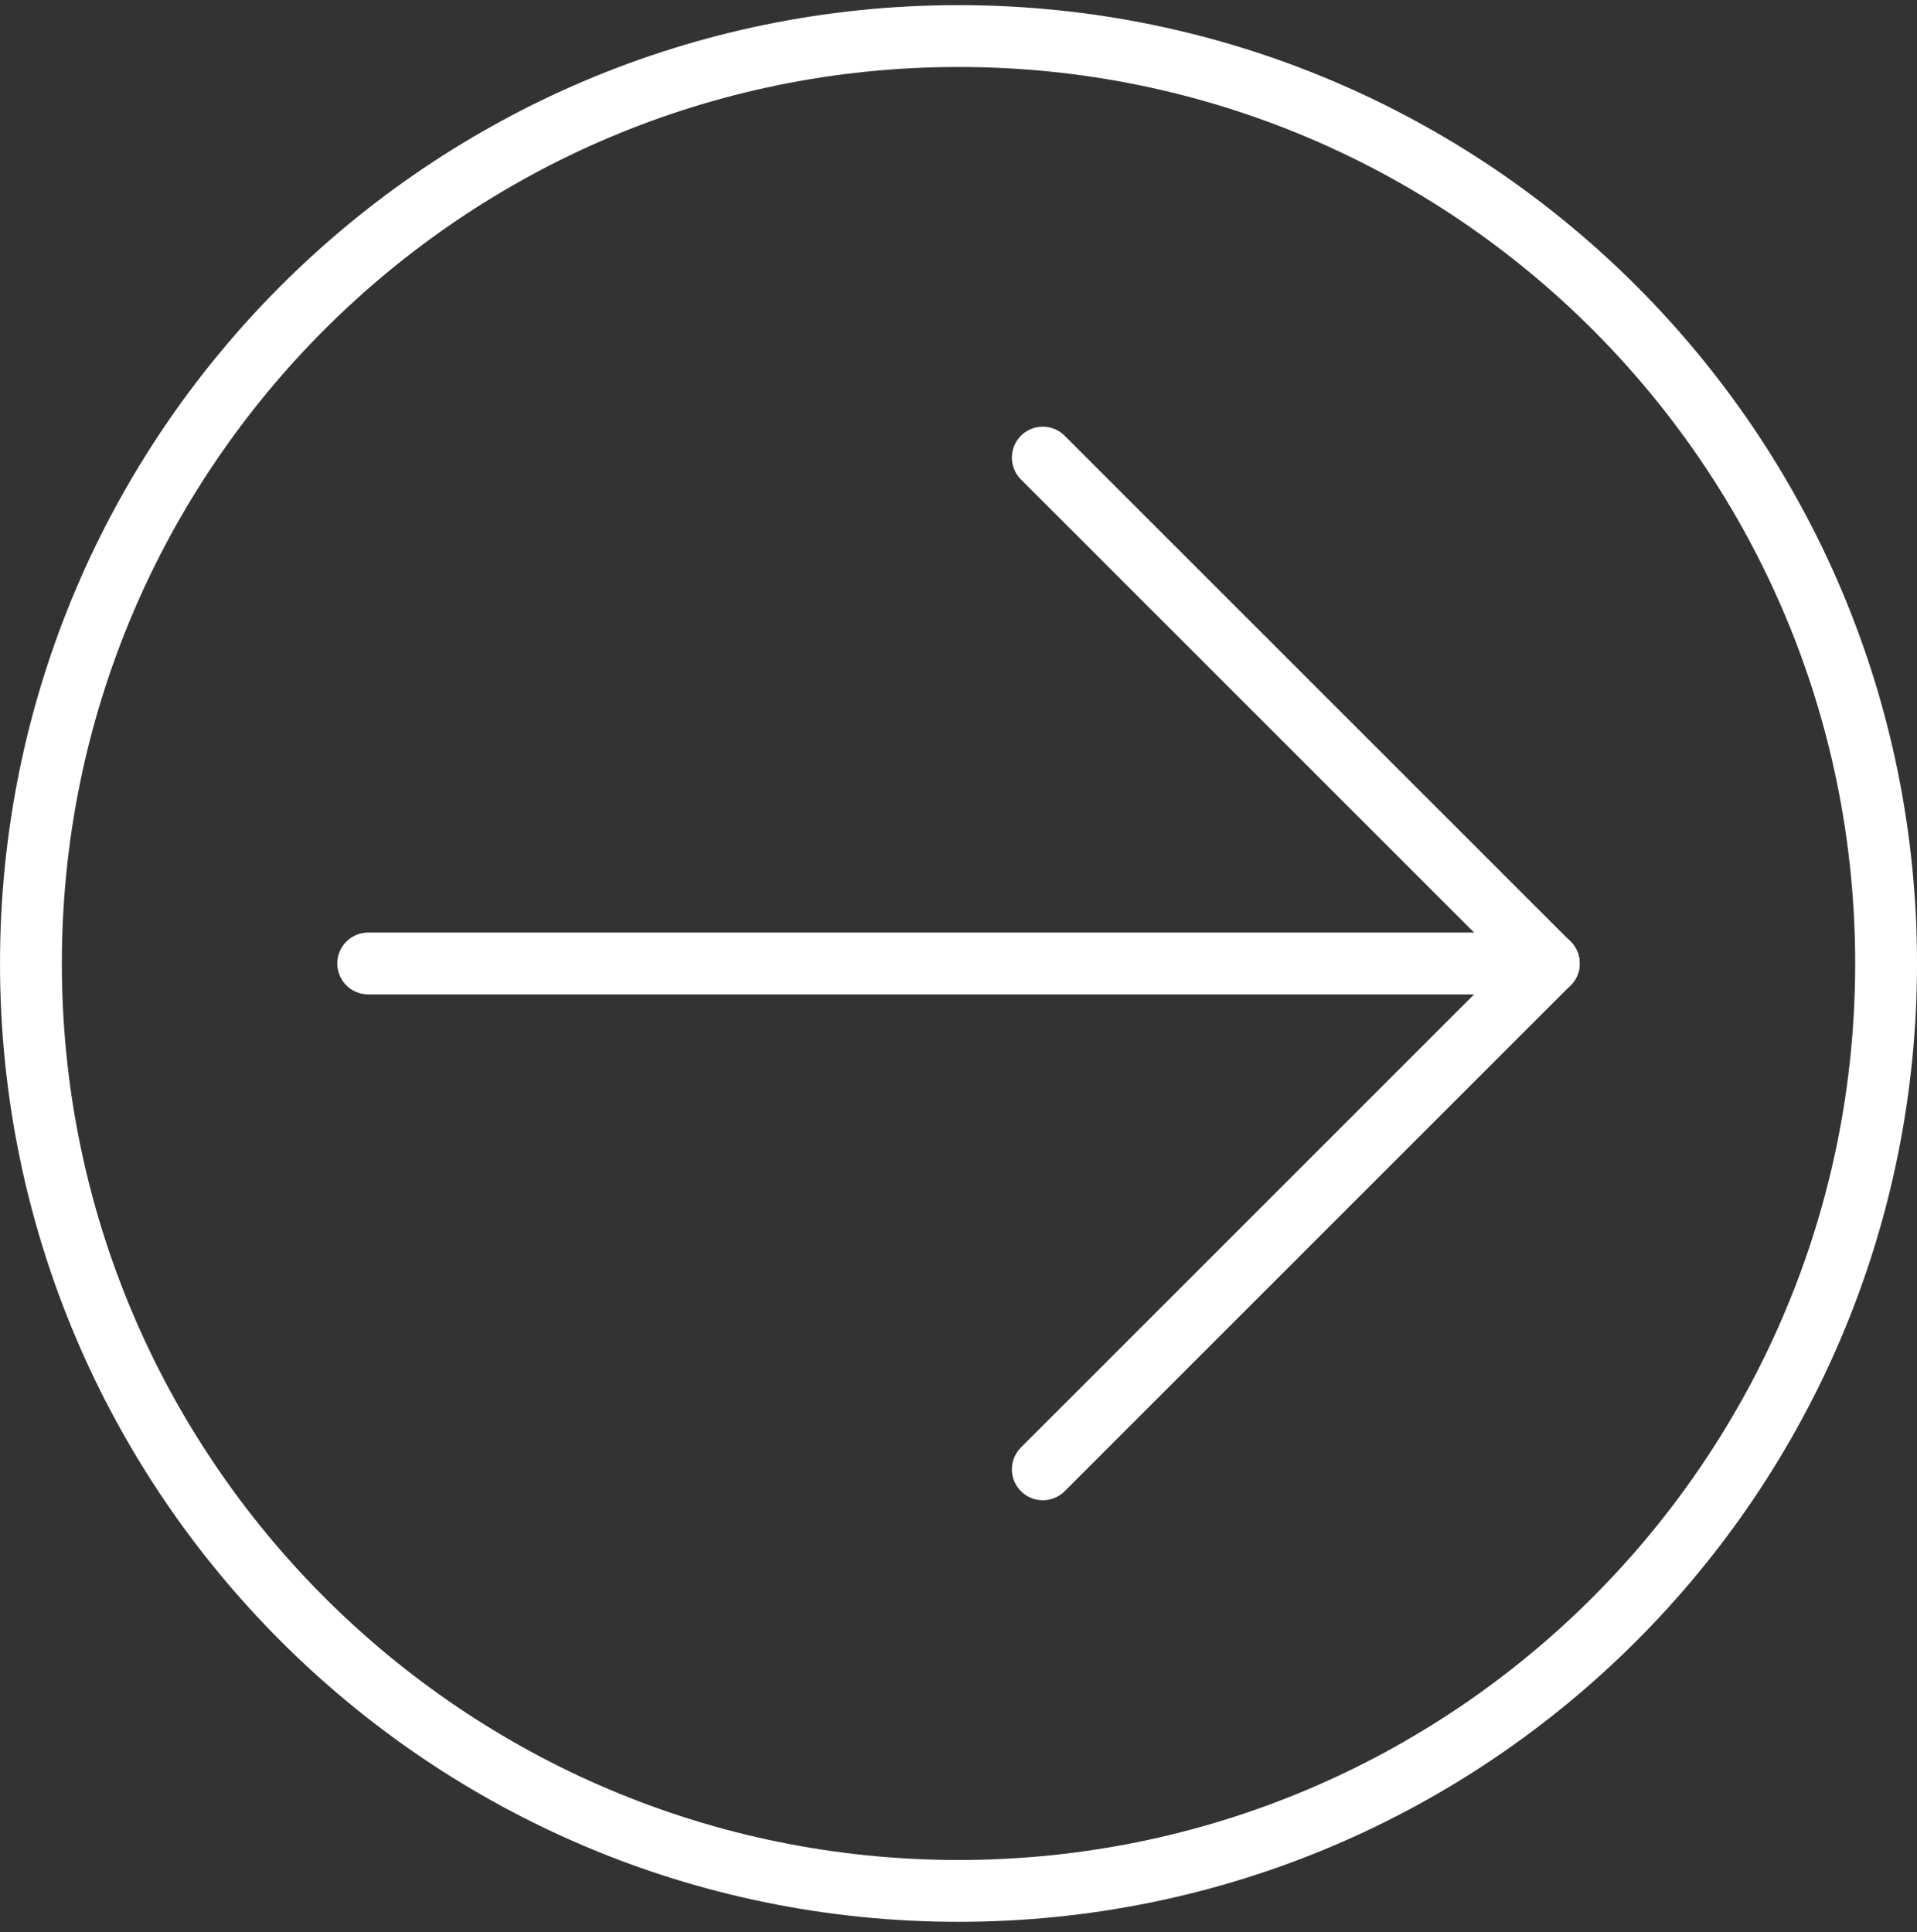
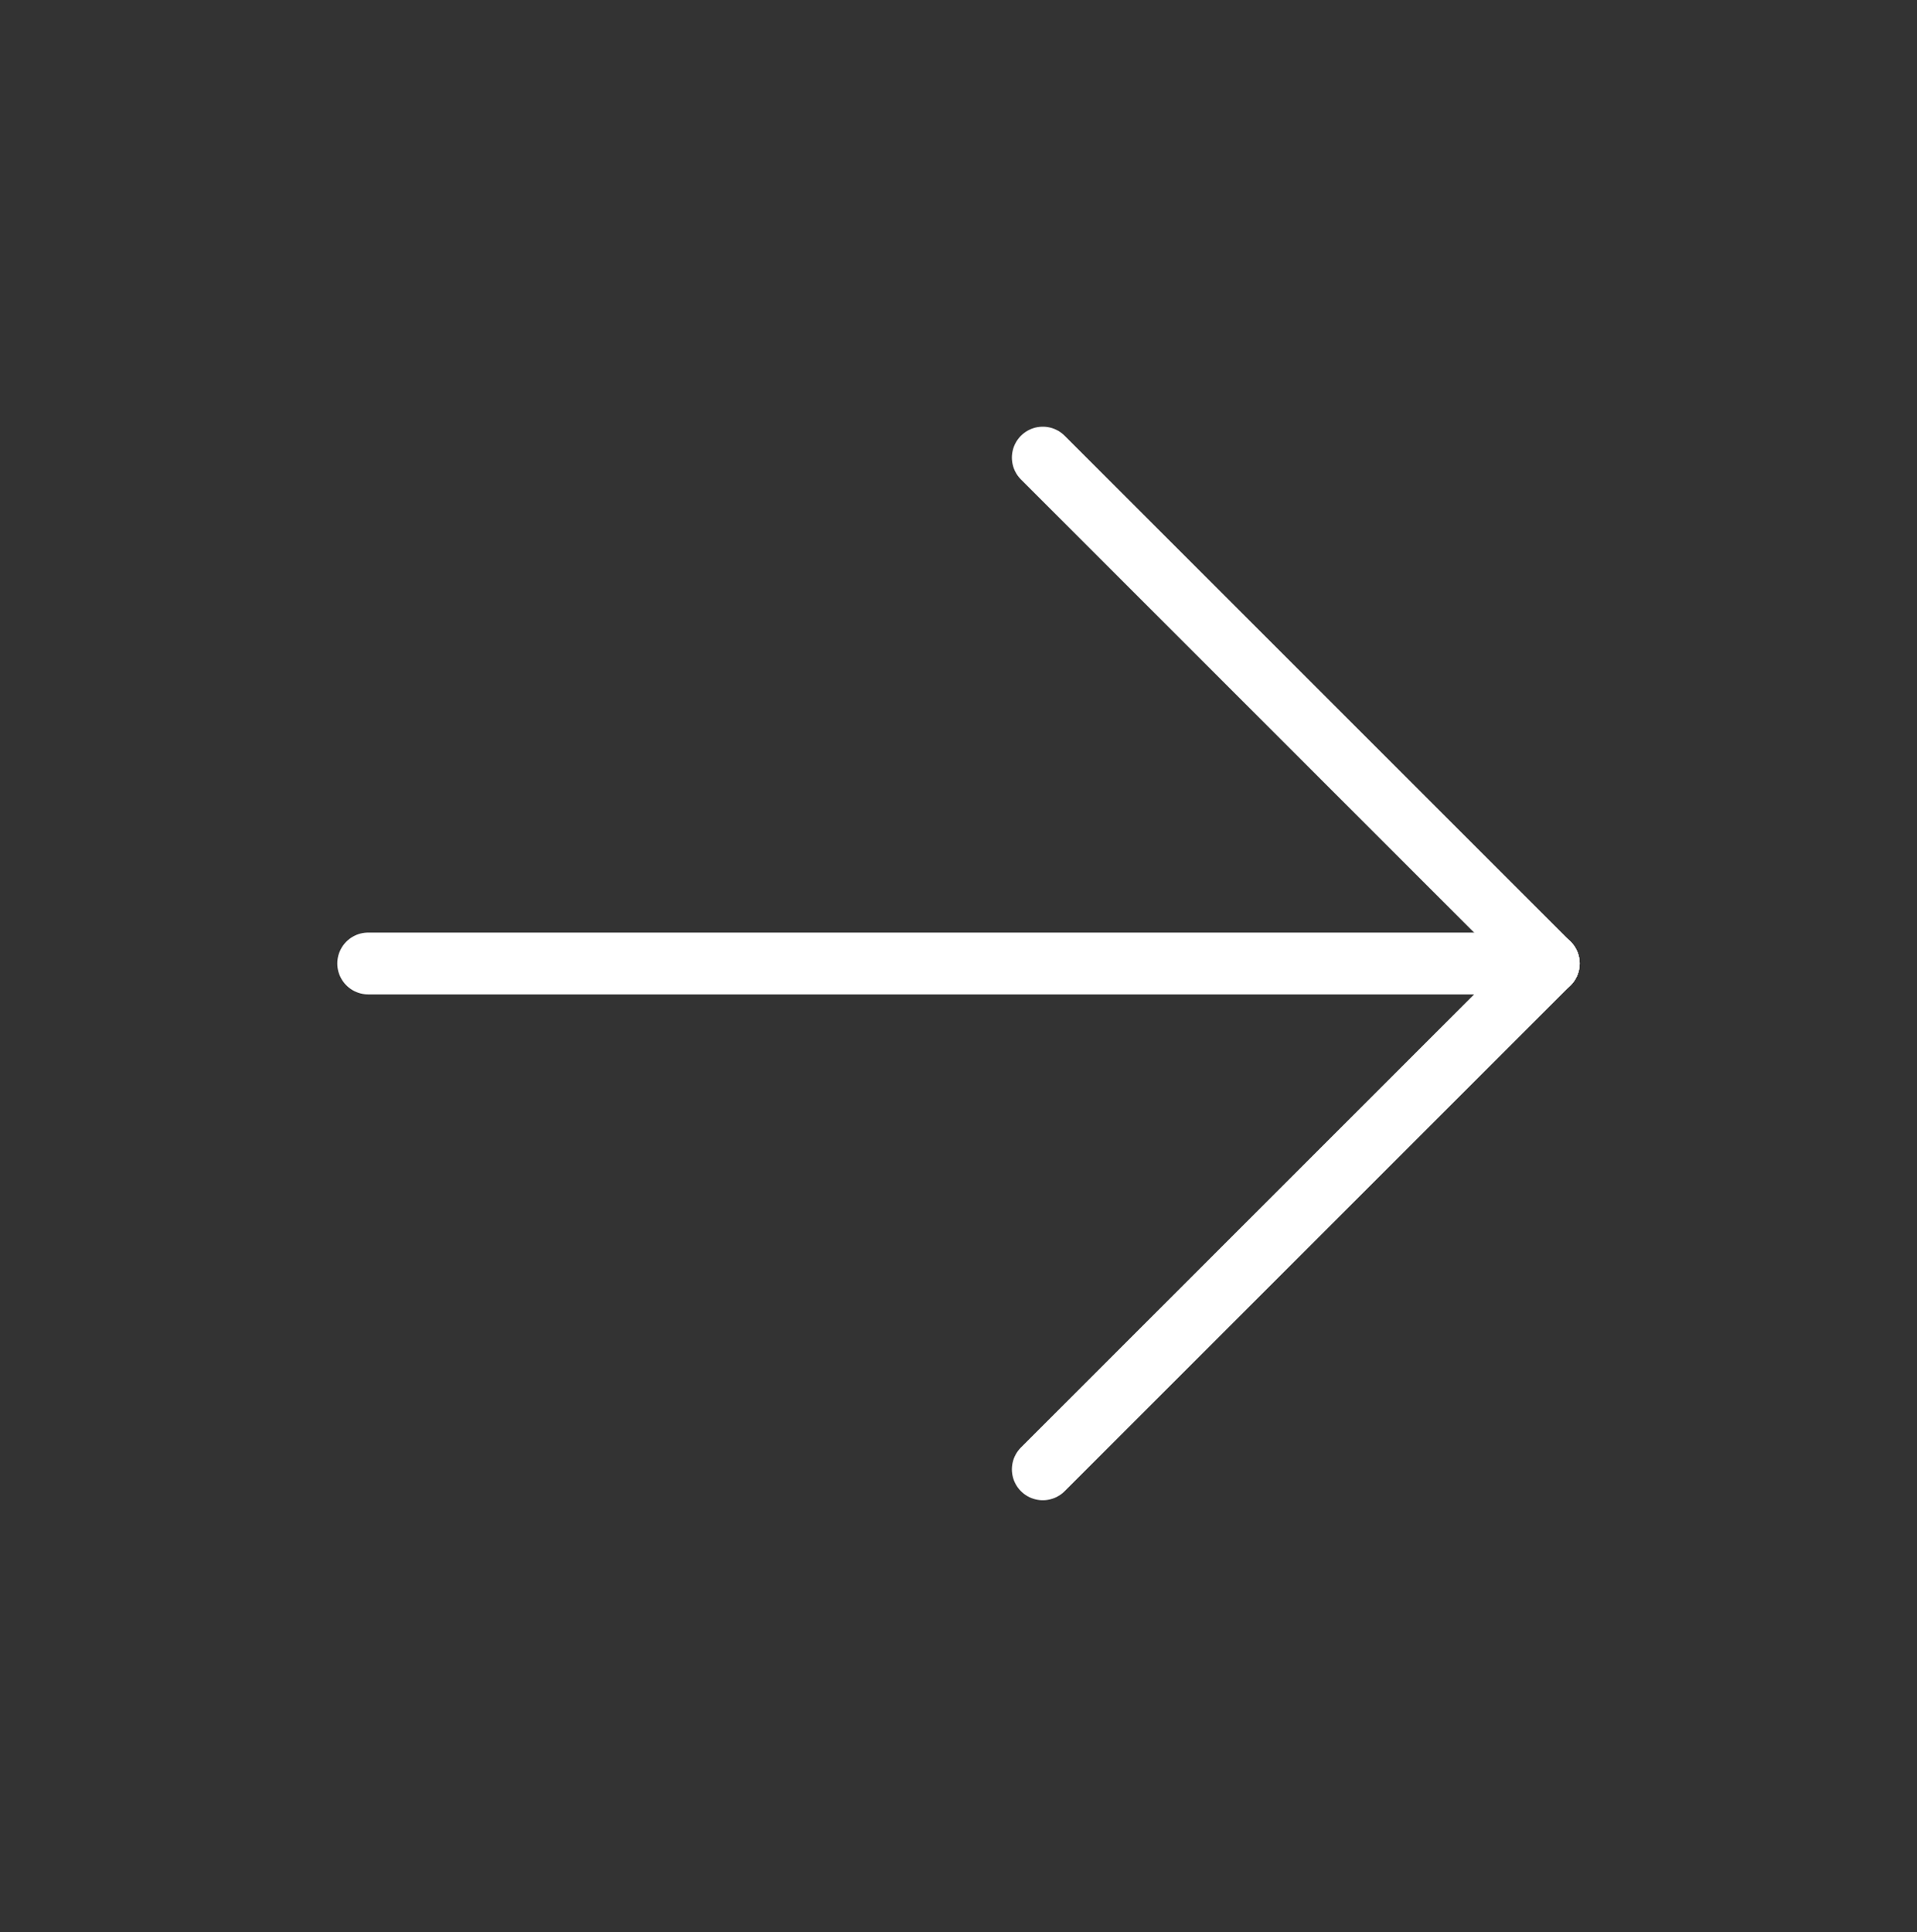
<svg xmlns="http://www.w3.org/2000/svg" width="124" height="125" viewBox="0 0 124 125" fill="none">
  <rect x="0" y="0" width="124" height="125" fill="#333333" stroke="none" />
-   <path d="M62.001 122.333C95.138 122.333 122.001 95.47 122.001 62.333C122.001 29.196 95.138 2.333 62.001 2.333C28.864 2.333 2.001 29.196 2.001 62.333C2.001 95.47 28.864 122.333 62.001 122.333Z" stroke="white" stroke-width="4" stroke-linecap="round" stroke-linejoin="round" />
  <path d="M23.817 62.333H100.181" stroke="white" stroke-width="4" stroke-linecap="round" stroke-linejoin="round" />
  <path d="M67.453 29.605L100.18 62.333" stroke="white" stroke-width="4" stroke-linecap="round" stroke-linejoin="round" />
  <path d="M67.453 95.06L100.18 62.333" stroke="white" stroke-width="4" stroke-linecap="round" stroke-linejoin="round" />
</svg>